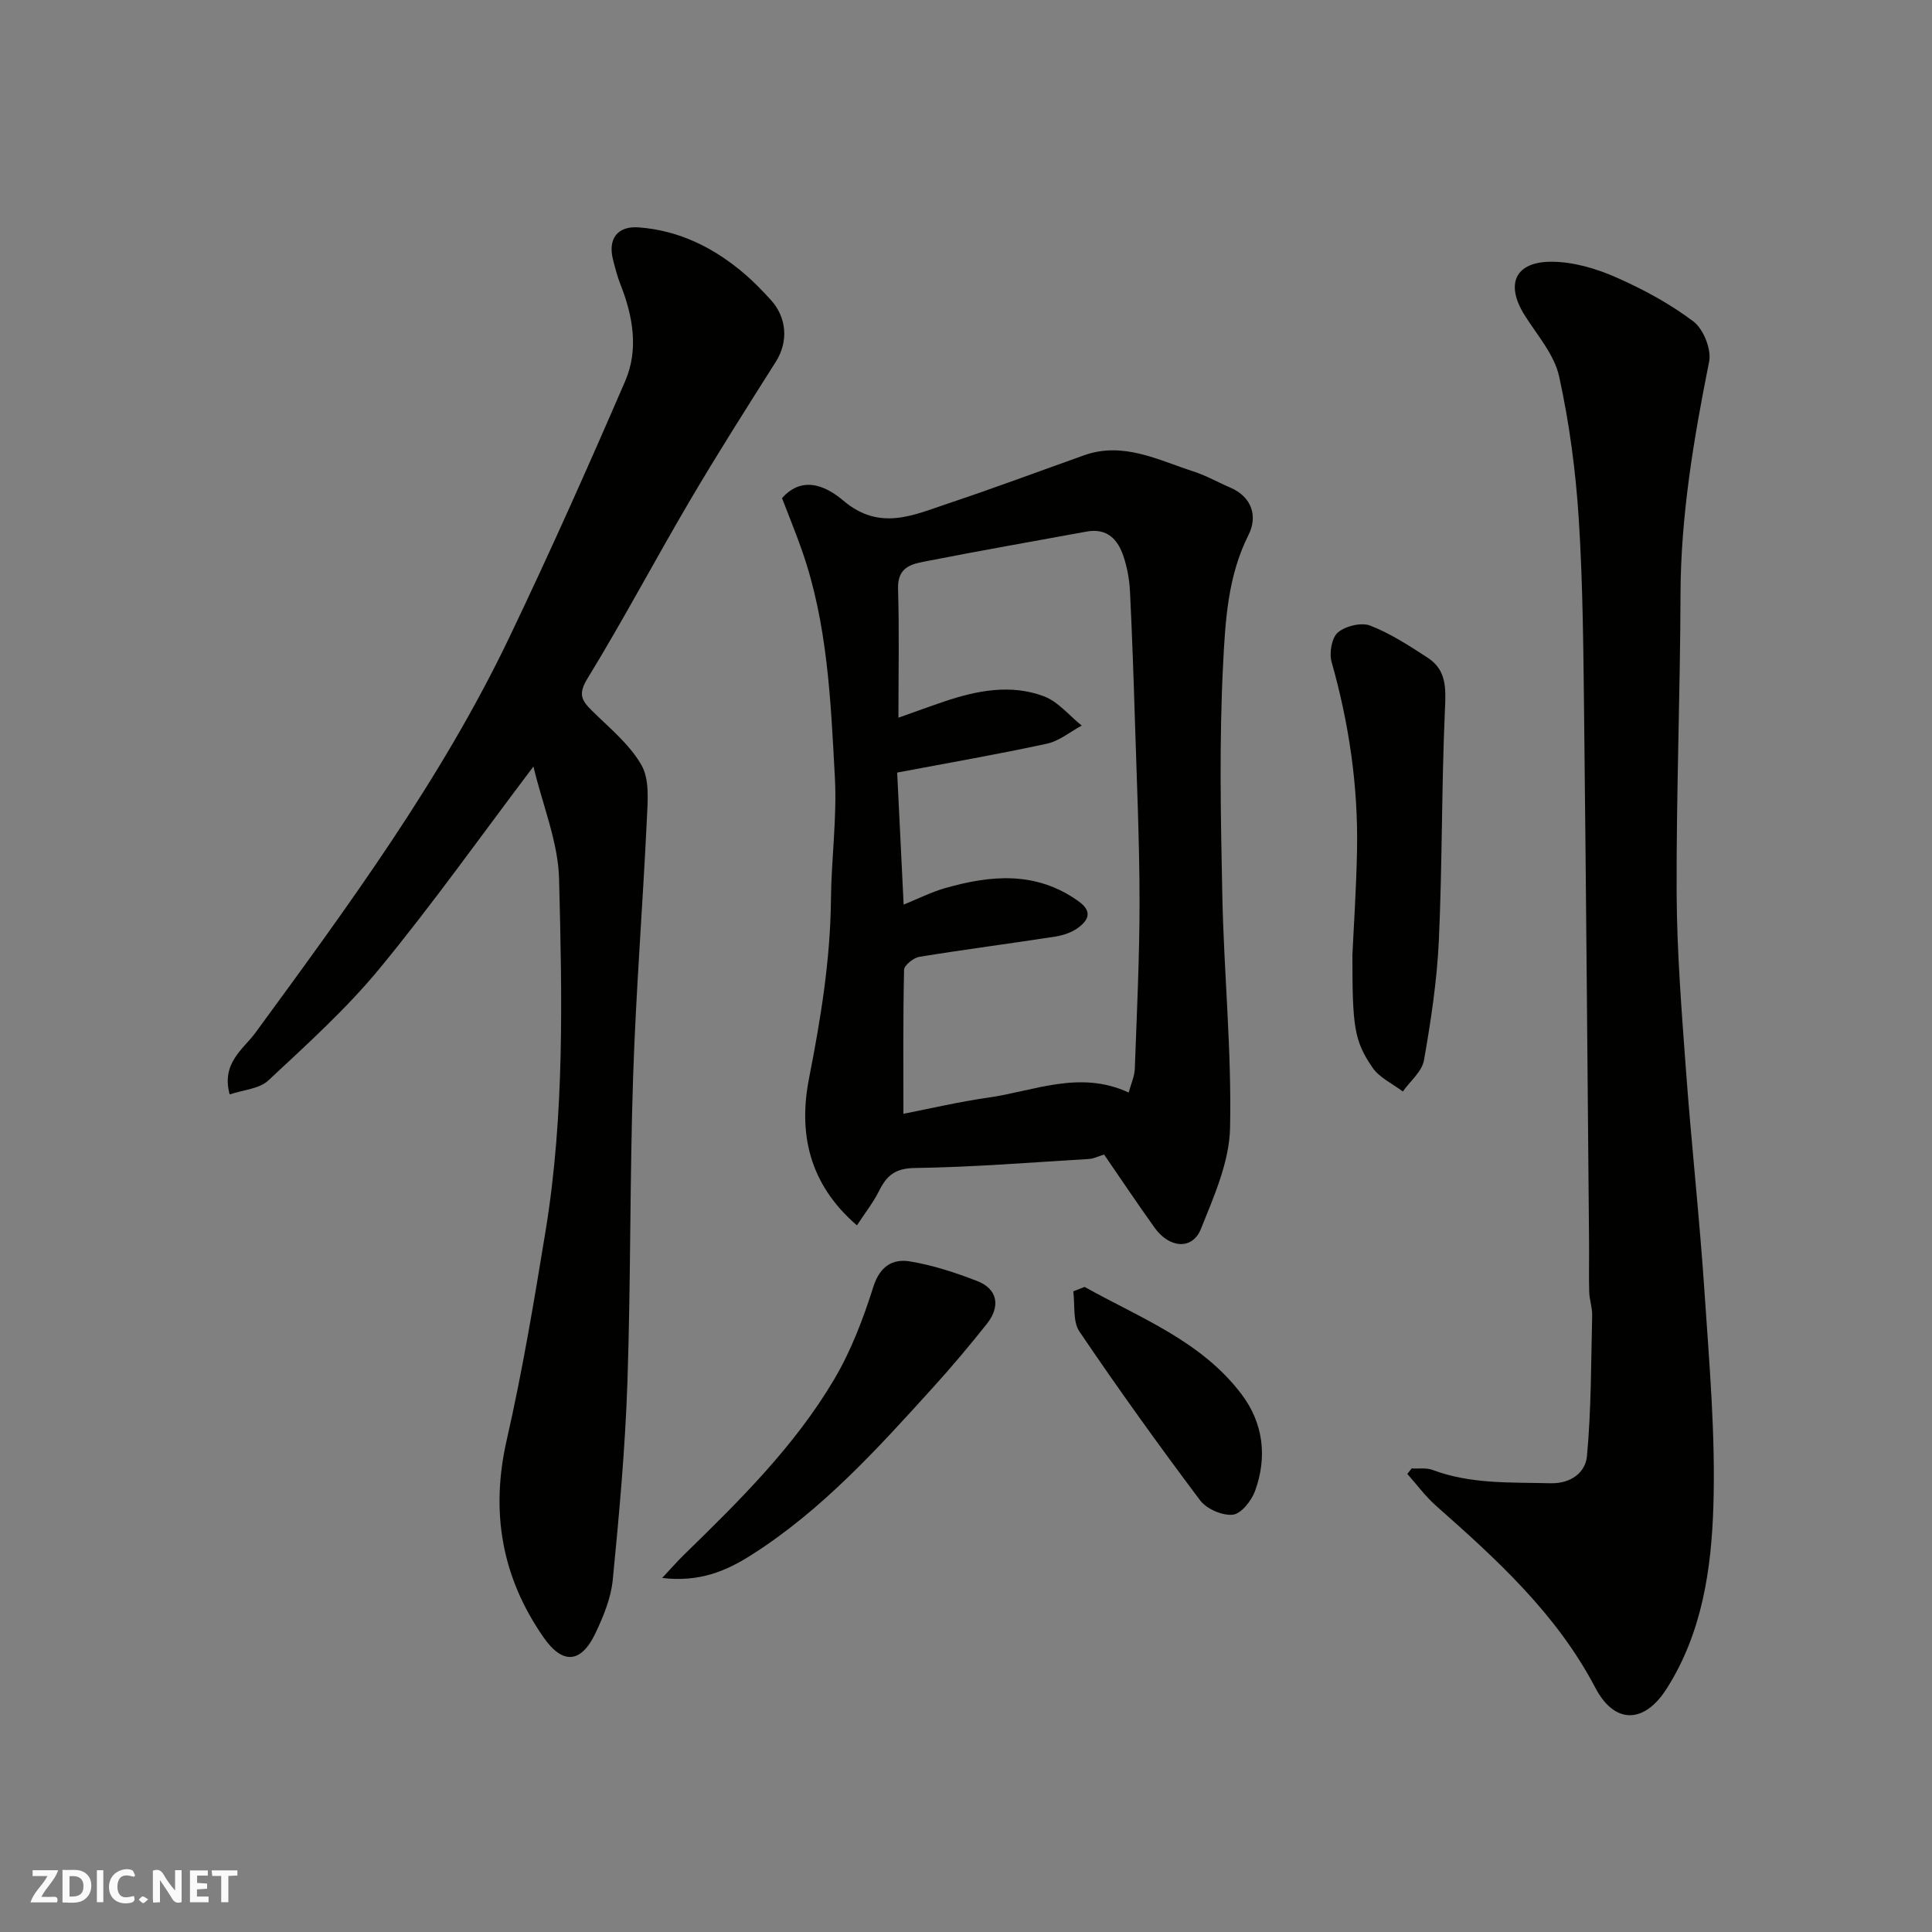
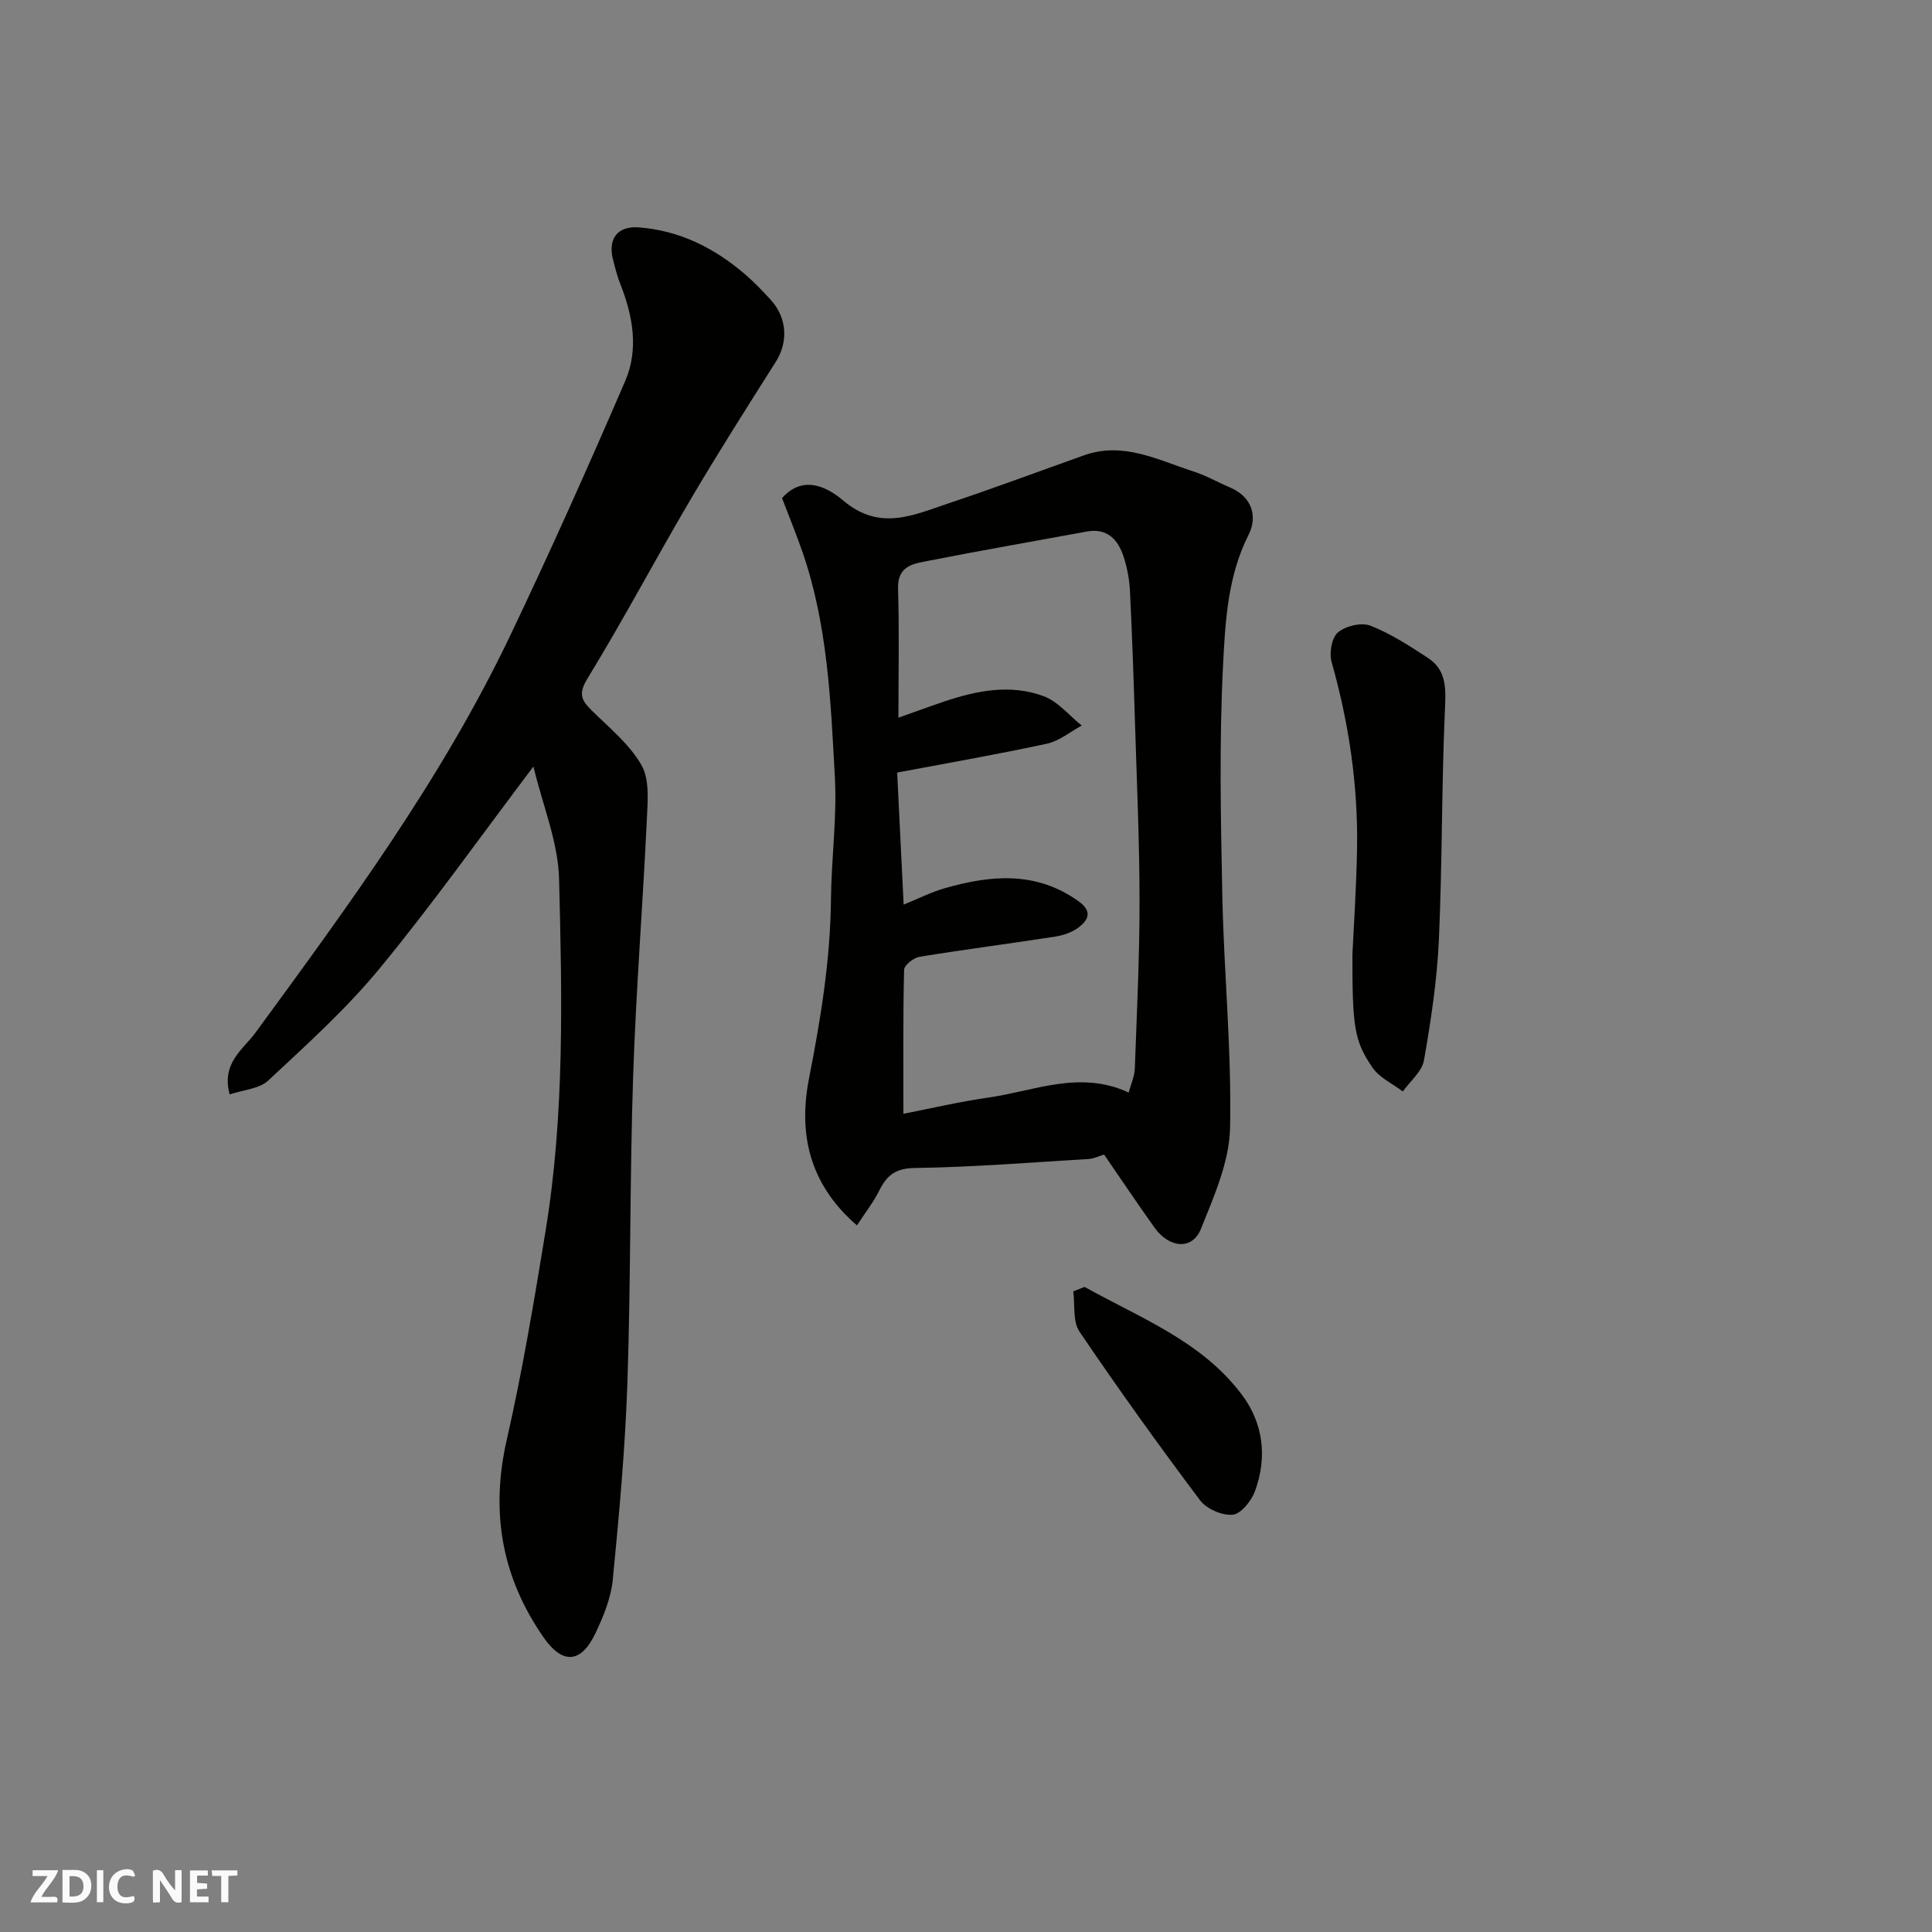
<svg xmlns="http://www.w3.org/2000/svg" enable-background="new 0 0 400 400" viewBox="0 0 400 400">
  <rect x="0" y="0" width="400" height="400" fill="#808080" stroke="none" />
  <g fill="#fafafb">
    <path d="m37.59 393.81c-.92.31-1.52.05-2-.78-.7-1.2-1.52-2.34-2.47-3.78v4.59c-.55.03-.95.05-1.41.07-.03-.37-.06-.64-.06-.91 0-1.91 0-3.81 0-5.7 1.13-.41 1.77-.03 2.29.91.62 1.11 1.38 2.14 2.31 3.19v-4.2h1.35v6.61z" />
    <path d="m12.94 393.88v-6.75c1.9.19 3.93-.54 5.37 1.29.8 1.01.78 2.88.03 3.97-1.37 1.97-3.4 1.51-5.4 1.49m1.45-1.22c2.04.12 2.92-.58 2.89-2.21-.03-1.51-.98-2.19-2.89-2z" />
    <path d="m11.81 393.87h-5.49c.68-2.18 2.47-3.48 3.51-5.45h-3.08v-1.21h5.29c-.71 2.13-2.44 3.48-3.47 5.51.86 0 1.63.04 2.39-.01.79-.05 1.14.21.85 1.16" />
    <path d="m39.33 393.86v-6.61h3.7v1.07h-2.22v1.52c.68.04 1.34.09 2.07.13v1.07c-.72.05-1.38.09-2.1.14v1.48h2.4v1.19h-3.85z" />
    <path d="m27.71 388.56c-1.15-.3-2.46-.61-3.1.64-.37.73-.41 1.93-.06 2.67.63 1.35 1.99.93 3.17.68.35.94-.01 1.32-.93 1.46-1.62.25-3.05-.27-3.76-1.48-.73-1.24-.6-3.03.31-4.17.88-1.11 2.71-1.7 4-1.16.32.13.44.74.65 1.12-.1.08-.19.16-.28.24" />
    <path d="m49.15 387.24v1.07c-.59.02-1.17.05-1.87.08v5.44h-1.48v-5.44h-1.85c-.05-.4-.08-.73-.13-1.15z" />
    <path d="m20.06 387.21h1.33v6.62h-1.33z" />
-     <path d="m30.68 393.25c-.49.38-.8.79-1.05.76-.32-.05-.6-.45-.9-.7.26-.24.51-.64.8-.67.29-.04.62.3 1.15.61" />
  </g>
  <path d="m228.59 239.04c-1.25.38-2.15.85-3.09.91-12.03.72-24.06 1.7-36.1 1.87-4.04.06-5.81 1.55-7.38 4.71-1.19 2.4-2.89 4.54-4.6 7.17-10.02-8.64-12.13-19.2-9.91-30.48 2.41-12.27 4.41-24.49 4.53-37.02.08-8.44 1.27-16.9.81-25.29-.86-15.83-1.49-31.78-6.83-46.99-1.29-3.67-2.76-7.27-4.11-10.79 4.57-5.16 9.81-1.92 12.67.5 7.57 6.43 14.58 2.99 21.81.58 9.4-3.14 18.69-6.61 28.03-9.94 8.14-2.9 15.3.97 22.65 3.33 2.62.84 5.05 2.24 7.6 3.33 4.64 1.98 5.72 6.06 3.82 9.82-4.29 8.52-4.8 17.77-5.26 26.75-.82 15.95-.49 31.99-.16 47.98.33 16.04 1.95 32.08 1.6 48.09-.16 7.02-3.34 14.15-6.04 20.88-1.76 4.37-6.5 4.02-9.57-.25-3.51-4.9-6.86-9.92-10.47-15.16zm5.09-12.84c.49-1.82 1.21-3.36 1.27-4.92.42-11.59.99-23.19.98-34.78-.01-12.26-.56-24.52-.94-36.78-.28-9.1-.59-18.2-1.04-27.29-.12-2.42-.57-4.91-1.33-7.21-1.18-3.54-3.39-5.95-7.67-5.16-10.9 2.01-21.82 3.9-32.69 6.04-3.04.6-6.47.95-6.33 5.75.27 8.81.08 17.63.08 26.74 3.34-1.18 6.38-2.3 9.45-3.34 6.79-2.29 13.8-3.67 20.67-1.09 2.95 1.11 5.24 3.99 7.83 6.06-2.39 1.29-4.64 3.19-7.19 3.75-10.01 2.17-20.11 3.92-31.02 5.98.43 8.78.88 18.06 1.34 27.34 3.08-1.25 5.7-2.58 8.47-3.38 9.54-2.74 18.9-3.61 27.69 2.65 2.89 2.06 2.2 3.8.12 5.41-1.35 1.04-3.19 1.68-4.9 1.94-9.36 1.46-18.77 2.66-28.12 4.19-1.22.2-3.15 1.74-3.17 2.7-.23 9.89-.14 19.79-.14 29.8 5.44-1.06 11.45-2.48 17.54-3.35 9.53-1.35 18.97-5.76 29.1-1.05z" fill="#010100" />
-   <path d="m292.27 304.02c1.45.09 3.03-.17 4.32.31 7.92 2.98 16.16 2.55 24.39 2.76 4.38.11 7.27-2.31 7.58-5.59.9-9.67.85-19.43 1.08-29.15.04-1.61-.56-3.23-.61-4.86-.1-3.33 0-6.66-.03-9.99-.33-36.25-.61-72.5-1.02-108.74-.16-13.76-.24-27.55-1.11-41.27-.63-9.91-1.94-19.86-4.07-29.55-.99-4.52-4.52-8.52-7.11-12.63-4.1-6.49-2.03-11.19 5.68-11.12 4.41.04 9.06 1.4 13.14 3.19 5.64 2.48 11.2 5.48 16.1 9.18 2.07 1.57 3.75 5.77 3.25 8.3-3.19 15.94-5.88 31.87-5.93 48.22-.06 20.59-.88 41.18-.8 61.77.05 12.2 1.03 24.41 1.92 36.59 1.13 15.41 2.83 30.78 3.86 46.2.98 14.67 2.28 29.41 1.83 44.07-.4 13.12-2.32 26.37-9.69 37.93-4.61 7.24-10.75 7.43-14.75-.2-8.01-15.29-20.37-26.54-32.99-37.69-2.2-1.95-3.97-4.38-5.94-6.59z" fill="#010100" />
  <path d="m47.55 226.59c-1.78-6.52 2.85-9.37 5.34-12.78 19.2-26.24 38.49-52.43 52.59-81.91 8.36-17.48 16.27-35.19 23.95-52.98 2.83-6.55 1.63-13.46-.98-20.05-.65-1.65-1.09-3.39-1.53-5.12-1.09-4.26.87-7.01 5.35-6.67 8.39.63 15.63 4.25 21.96 9.69 1.89 1.62 3.63 3.44 5.32 5.28 3.43 3.74 3.67 8.75 1.08 12.84-6.01 9.5-12.05 18.99-17.75 28.68-7.2 12.24-13.84 24.8-21.25 36.91-1.93 3.16-1.28 4.47.85 6.58 3.64 3.61 7.84 7 10.32 11.33 1.7 2.96 1.31 7.38 1.13 11.12-.84 17.81-2.26 35.59-2.85 53.4-.7 21.09-.47 42.21-1.18 63.29-.46 13.64-1.7 27.26-3.03 40.85-.37 3.78-1.92 7.59-3.58 11.07-2.98 6.28-6.8 6.56-10.76.87-8.66-12.46-11.02-25.96-7.61-40.9 3.26-14.29 5.67-28.78 8.04-43.26 3.95-24.16 3.41-48.56 2.79-72.88-.19-7.59-3.36-15.1-5.31-23.25-11.03 14.59-20.96 28.6-31.86 41.83-6.9 8.37-15.07 15.74-23.03 23.17-1.86 1.75-5.17 1.93-8 2.89z" fill="#010100" />
  <path d="m280 197.69c.24-5.27.81-13.53.96-21.8.24-13.2-1.67-26.13-5.27-38.85-.52-1.85.02-5.01 1.31-6.1 1.58-1.34 4.85-2.13 6.7-1.41 4.21 1.64 8.1 4.18 11.92 6.67 3.9 2.54 3.74 6.36 3.54 10.7-.71 15.92-.54 31.87-1.26 47.78-.38 8.31-1.64 16.62-3.08 24.83-.41 2.34-2.86 4.33-4.38 6.47-2.13-1.62-4.85-2.85-6.28-4.95-3.83-5.58-4.16-8.53-4.16-23.34z" fill="#010100" />
-   <path d="m137.09 326.7c1.98-2.1 3.21-3.53 4.56-4.84 11.45-11.16 22.86-22.42 31.05-36.27 3.51-5.93 6.03-12.58 8.12-19.18 1.35-4.26 4-5.83 7.56-5.25 4.75.78 9.44 2.32 13.95 4.07 4.19 1.63 4.89 5.21 1.98 8.87-3.57 4.49-7.27 8.89-11.12 13.14-11.5 12.68-22.98 25.4-37.62 34.7-5.3 3.38-10.83 5.67-18.48 4.76z" fill="#010100" />
  <path d="m224.55 266.44c11.49 6.43 24.16 11.17 32.51 22.24 4.51 5.98 5.34 12.97 2.79 20-.74 2.03-2.88 4.74-4.61 4.92-2.18.23-5.43-1.19-6.78-2.98-8.59-11.44-16.95-23.08-24.97-34.93-1.42-2.1-.9-5.52-1.28-8.33.78-.31 1.56-.61 2.34-.92z" fill="#010100" />
</svg>